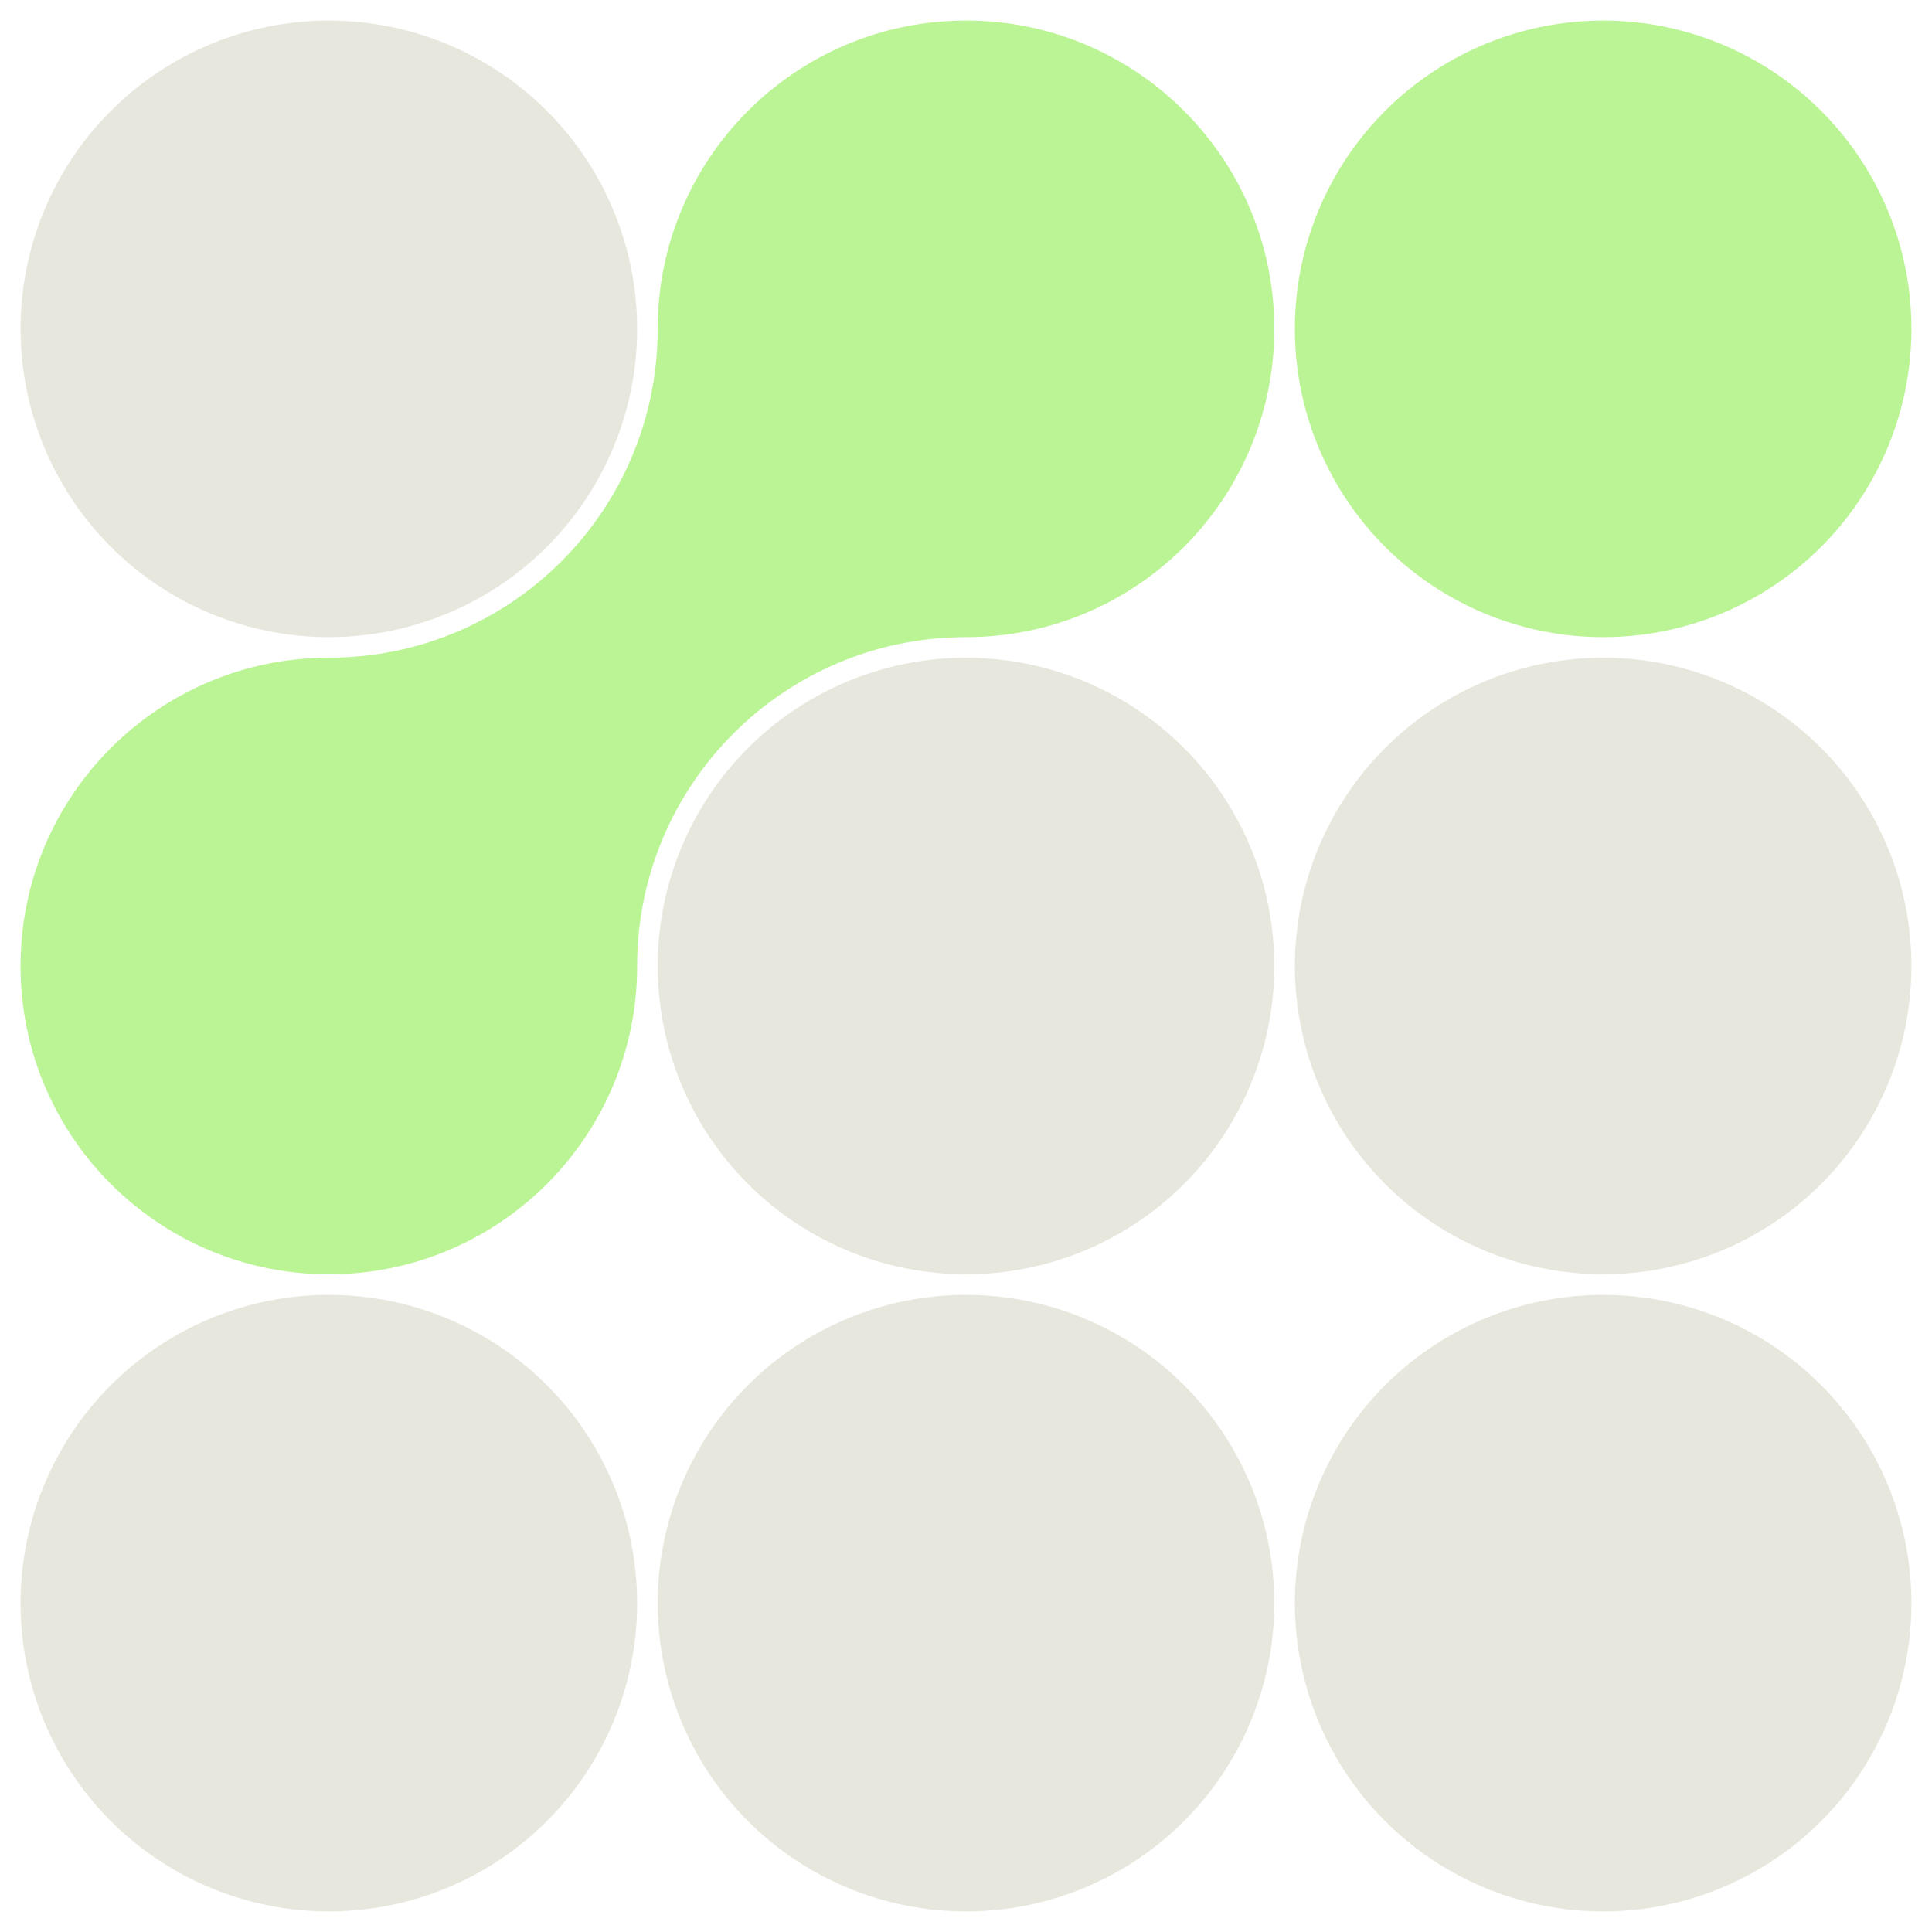
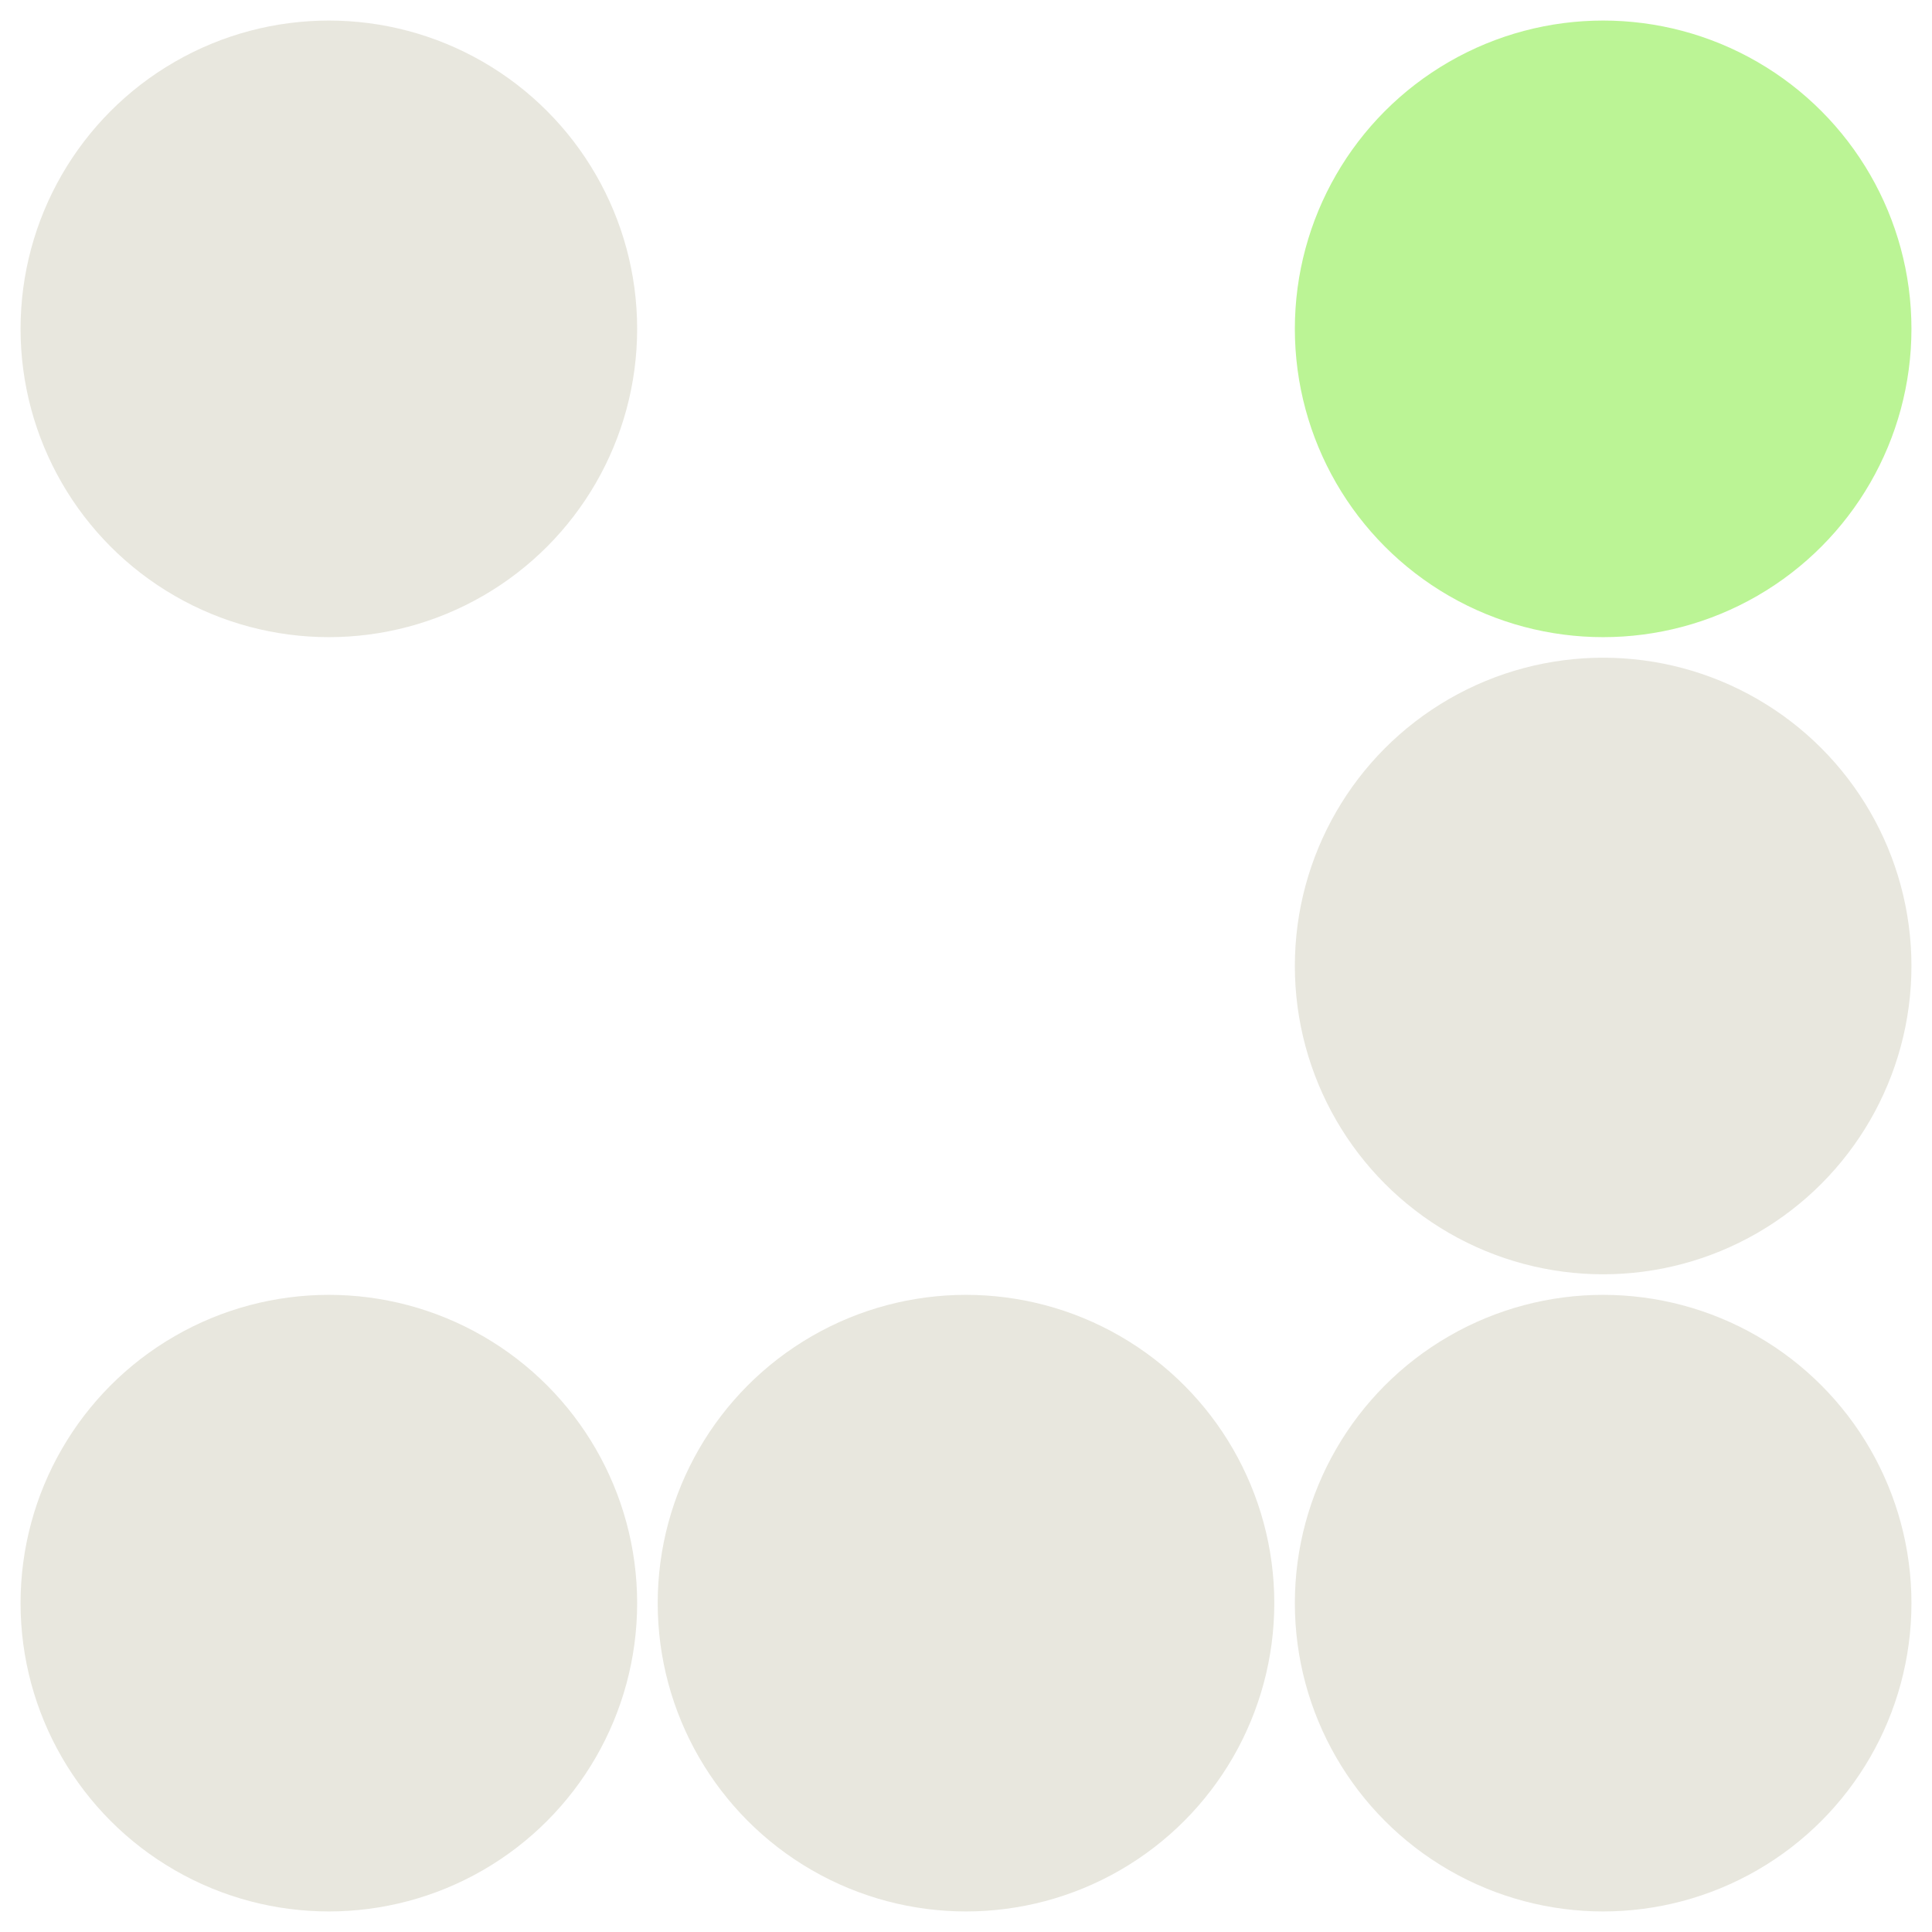
<svg xmlns="http://www.w3.org/2000/svg" id="Layer_1" data-name="Layer 1" viewBox="0 0 470 470">
  <defs>
    <style>
      .cls-1 {
        fill: #bbf495;
      }

      .cls-1, .cls-2 {
        stroke-width: 0px;
      }

      .cls-2 {
        fill: #e8e7de;
      }
    </style>
  </defs>
  <circle class="cls-2" cx="80" cy="80" r="75" />
  <circle class="cls-1" cx="390" cy="80" r="75" />
-   <path class="cls-1" d="M160,80c0,44.18-35.82,80-80,80h0c-41.42,0-75,33.58-75,75s33.58,75,75,75,75-33.58,75-75c0-44.18,35.82-80,80-80h0c41.42,0,75-33.58,75-75S276.42,5,235,5s-75,33.58-75,75Z" />
-   <circle class="cls-2" cx="235" cy="235" r="75" />
  <circle class="cls-2" cx="390" cy="235" r="75" />
  <circle class="cls-2" cx="80" cy="390" r="75" />
  <circle class="cls-2" cx="235" cy="390" r="75" />
  <circle class="cls-2" cx="390" cy="390" r="75" />
</svg>